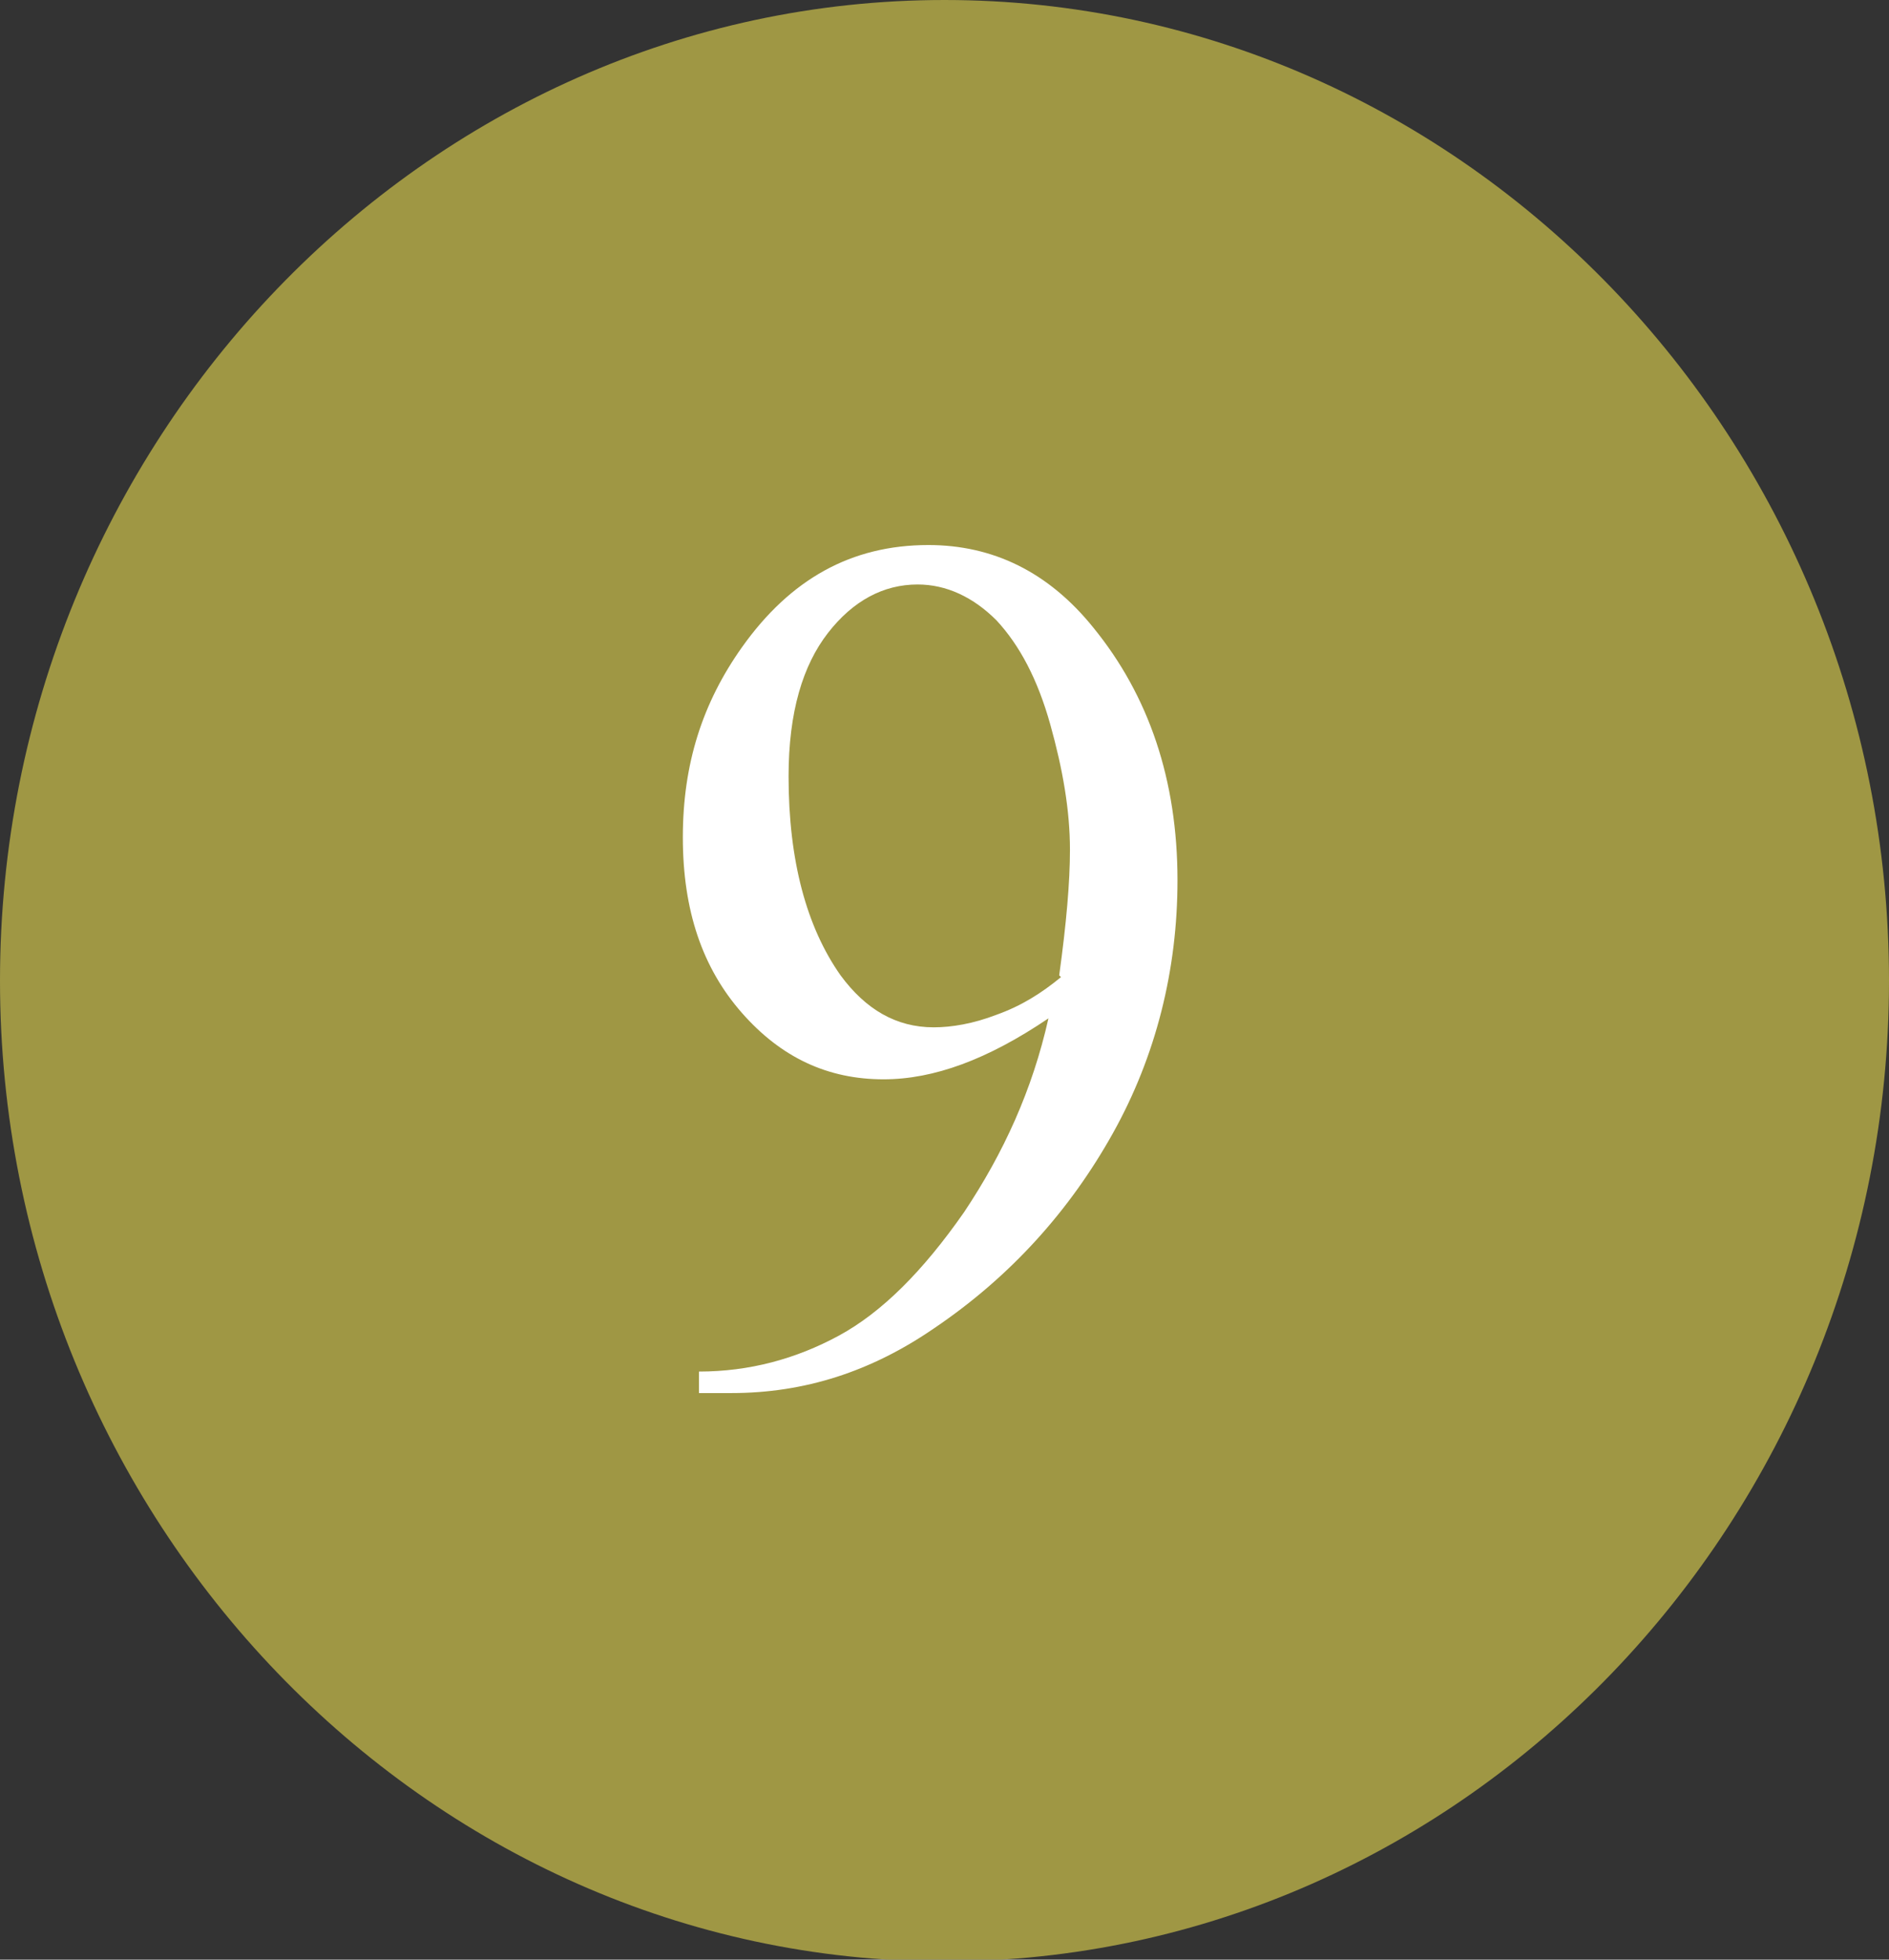
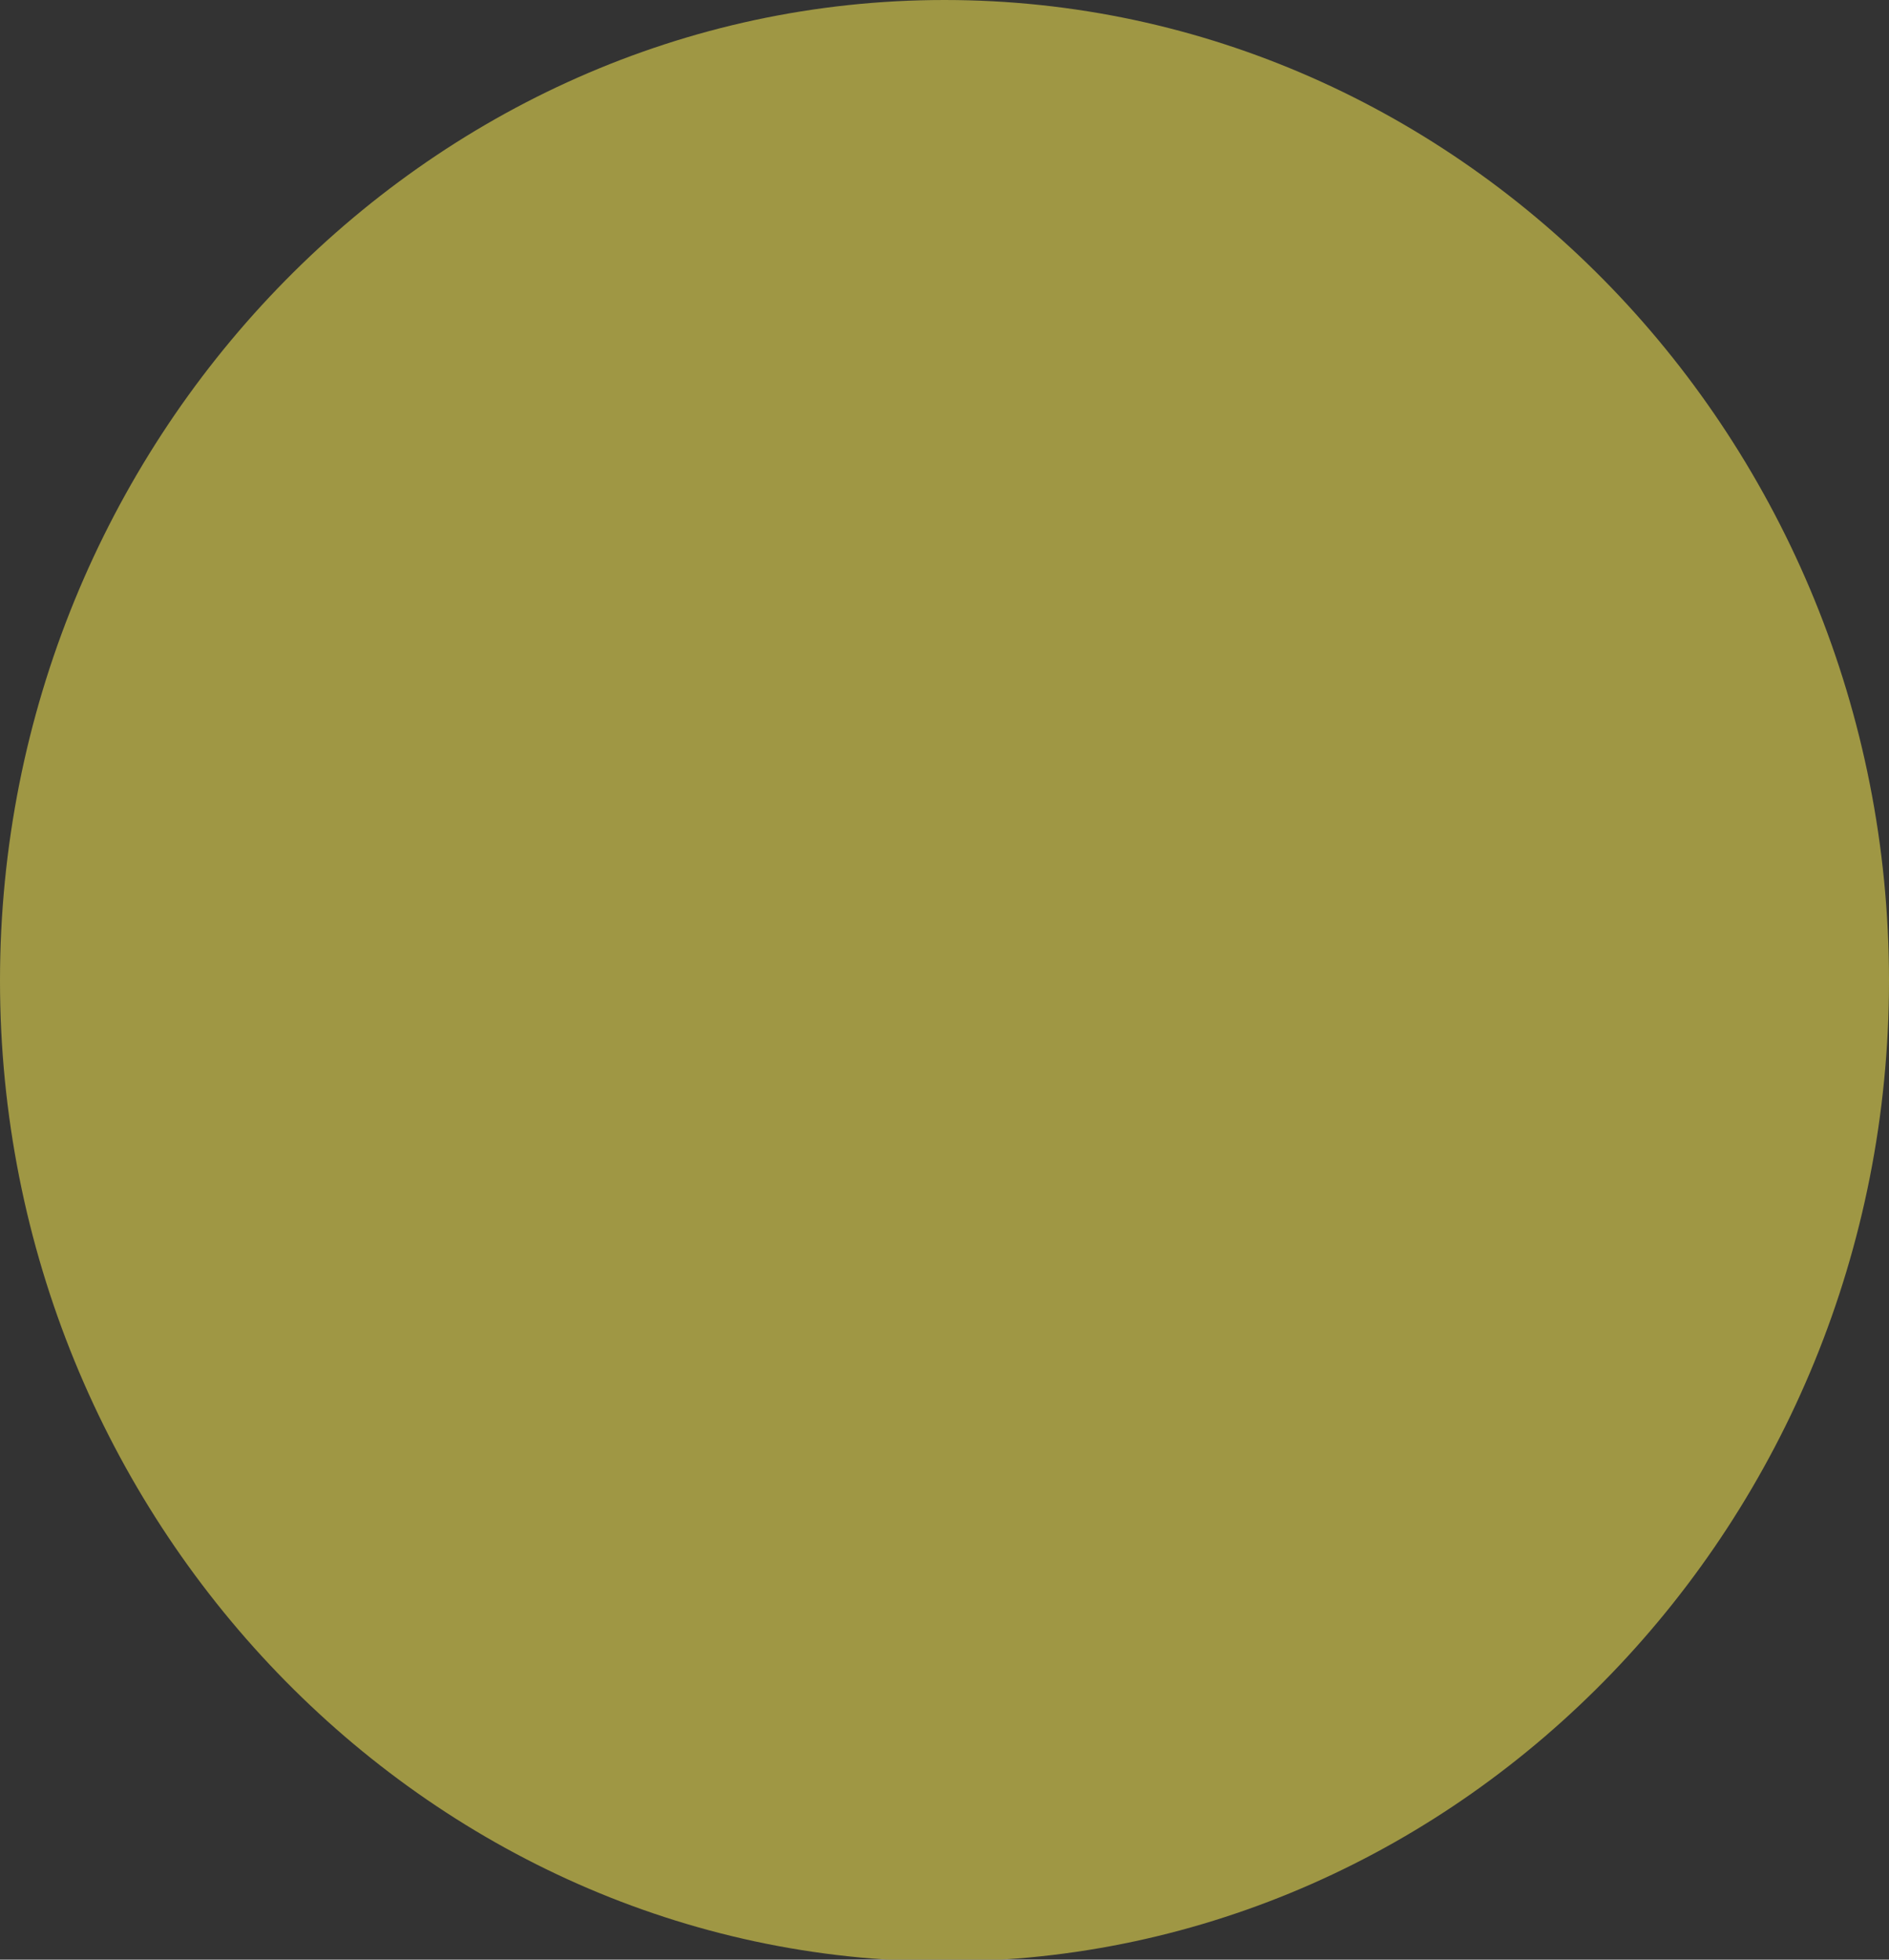
<svg xmlns="http://www.w3.org/2000/svg" id="_レイヤー_2" data-name="レイヤー 2" width="10.54" height="10.93" viewBox="0 0 10.54 10.93">
  <rect x="0" y="0" width="10.54" height="10.93" fill="#333333" stroke="none" />
  <defs>
    <style>
      .cls-1 {
        fill: #fff;
      }

      .cls-1, .cls-2 {
        stroke-width: 0px;
      }

      .cls-2 {
        fill: #9f9744;
      }
    </style>
  </defs>
  <g id="_レイヤー_1-2" data-name="レイヤー 1">
    <g>
      <path class="cls-2" d="M10.54,5.47c0,3.01-2.37,5.47-5.27,5.47S0,8.47,0,5.47,2.37,0,5.27,0s5.27,2.46,5.27,5.47Z" />
-       <path class="cls-1" d="M3.9,7.77v-.12c.28,0,.54-.07.78-.2.24-.13.47-.36.7-.69.22-.33.38-.68.47-1.08-.34.23-.64.34-.92.34-.31,0-.57-.12-.79-.37-.22-.25-.33-.57-.33-.98s.11-.75.33-1.06c.27-.38.61-.57,1.04-.57.36,0,.67.15.92.46.31.38.47.85.47,1.41,0,.5-.12.98-.36,1.41s-.57.8-1,1.09c-.35.24-.72.36-1.13.36h-.18ZM5.91,5.44c.04-.29.06-.52.06-.7,0-.22-.04-.45-.11-.7-.07-.25-.17-.44-.3-.58-.13-.13-.28-.2-.44-.2-.19,0-.36.09-.5.27-.14.18-.22.44-.22.8,0,.47.1.84.29,1.11.14.19.31.29.52.29.1,0,.22-.02.35-.07.14-.05.25-.12.36-.21Z" />
    </g>
  </g>
</svg>